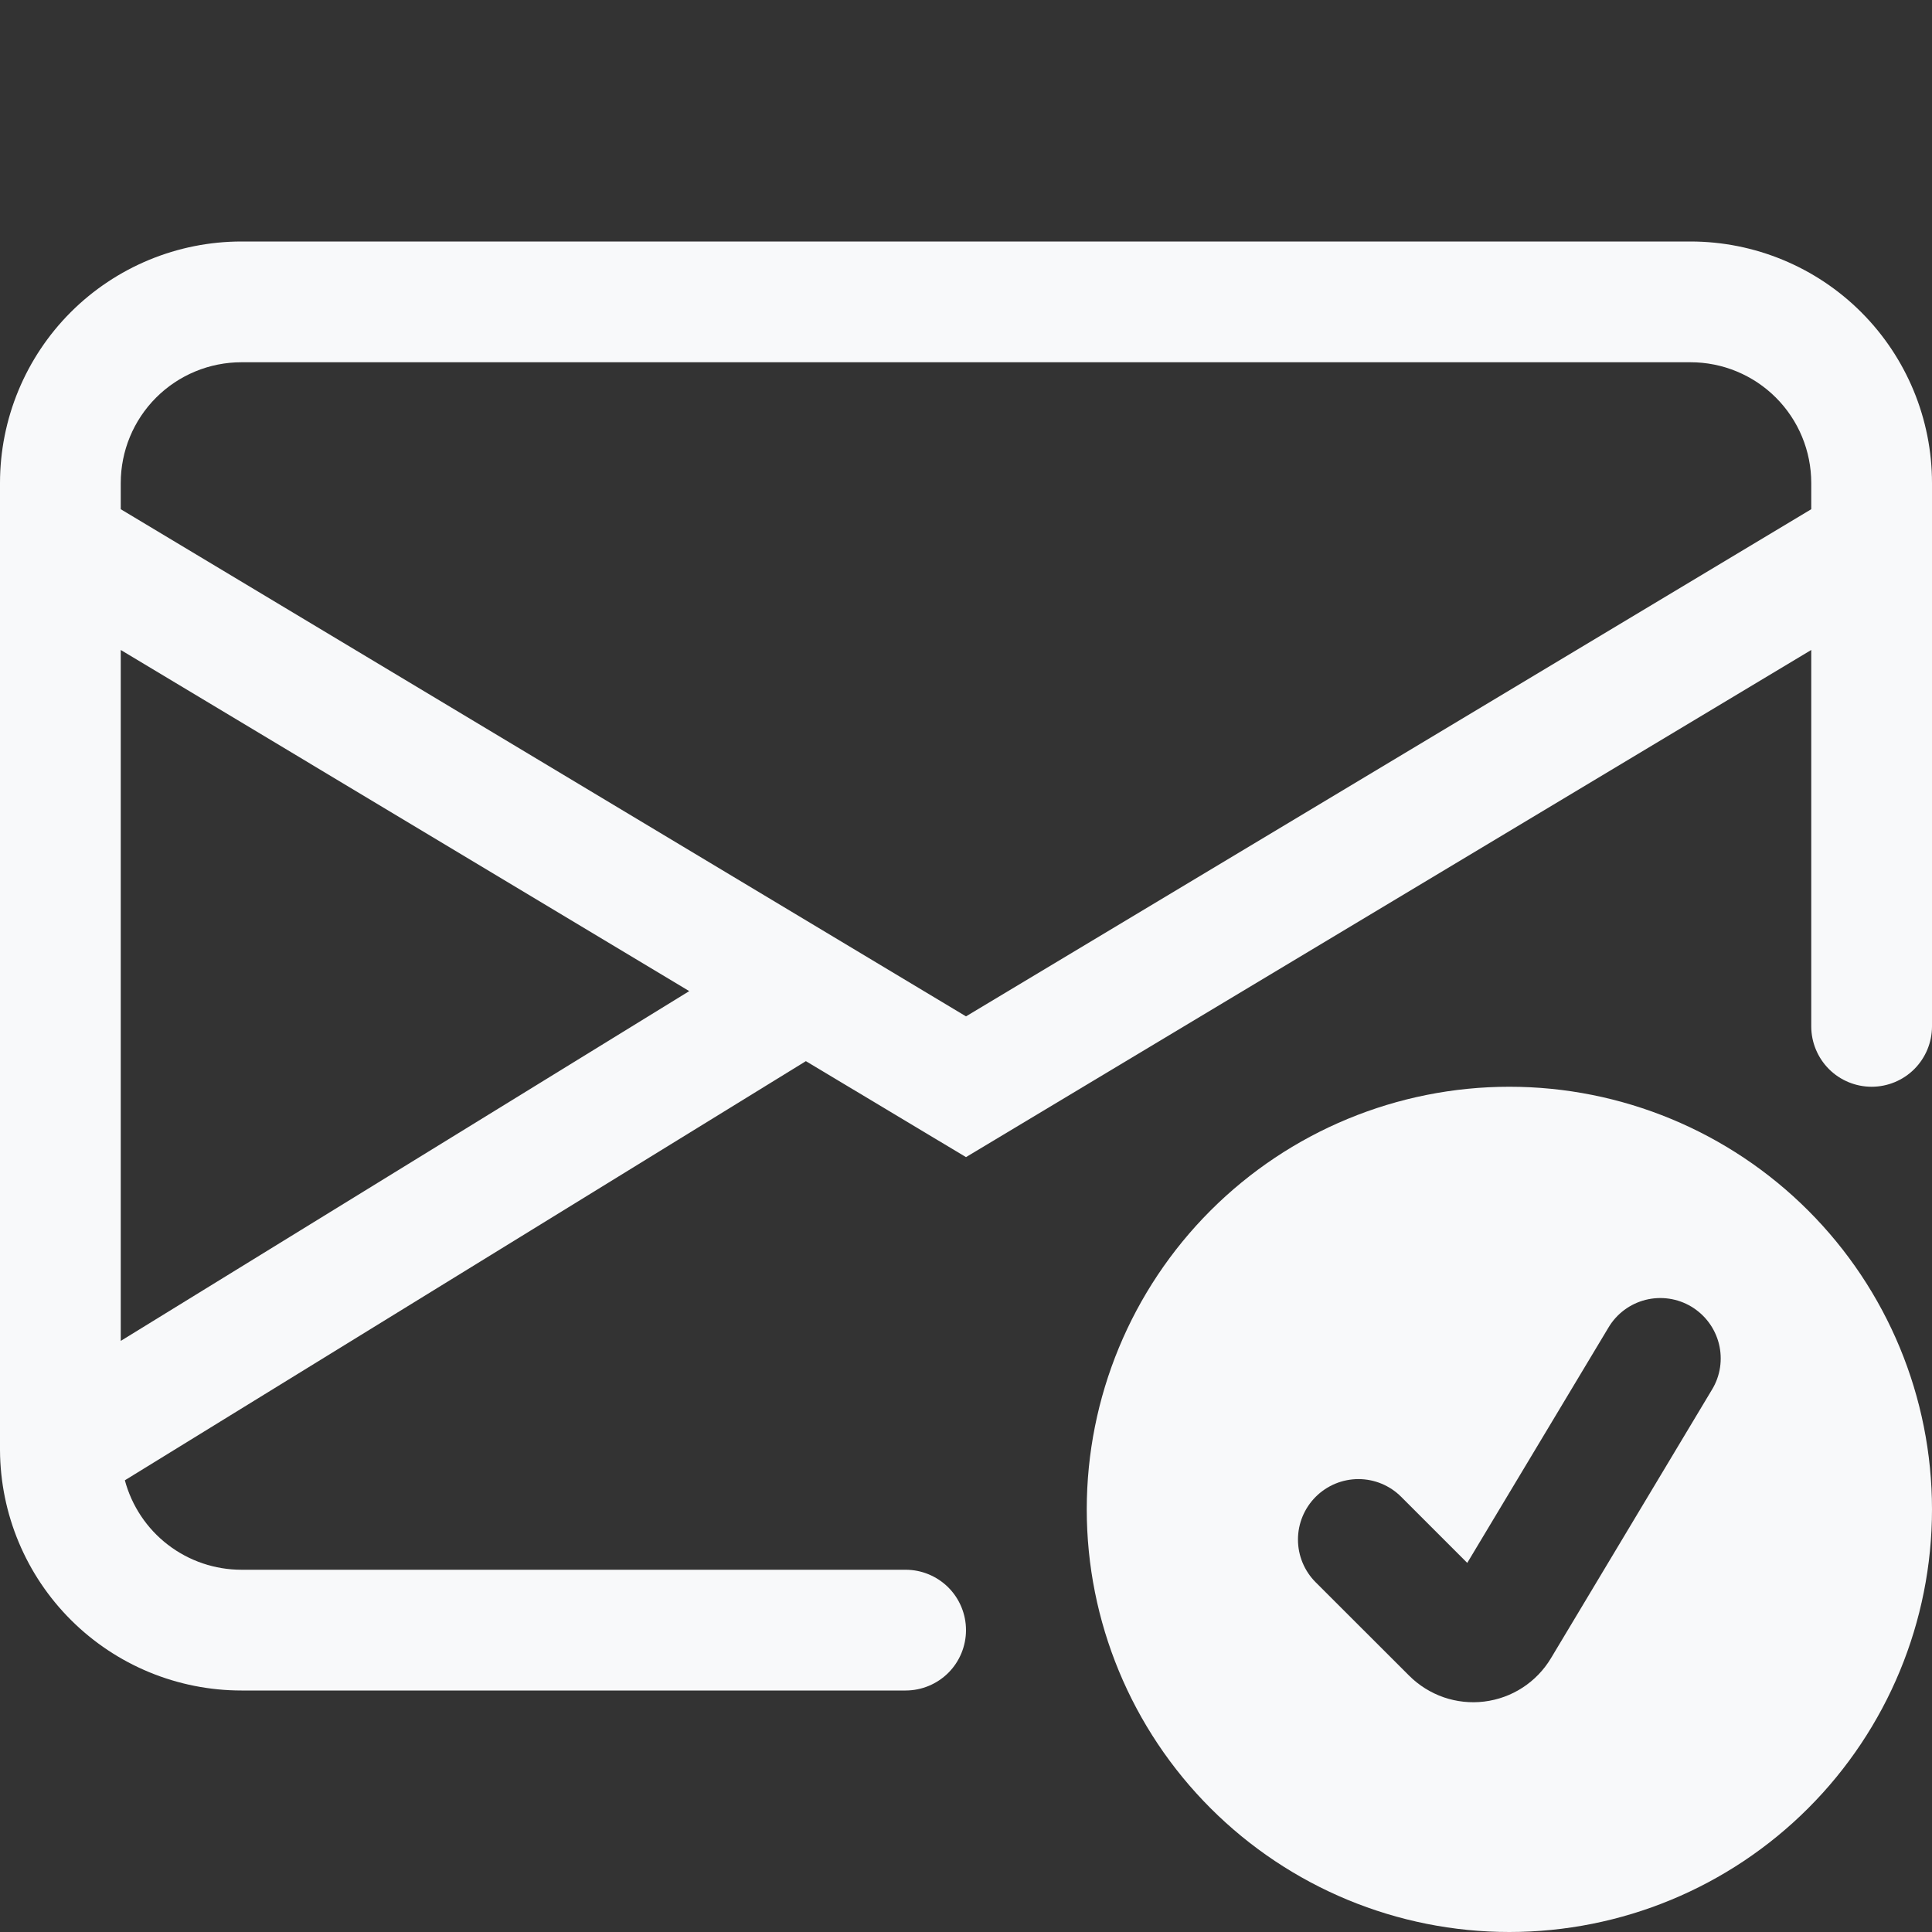
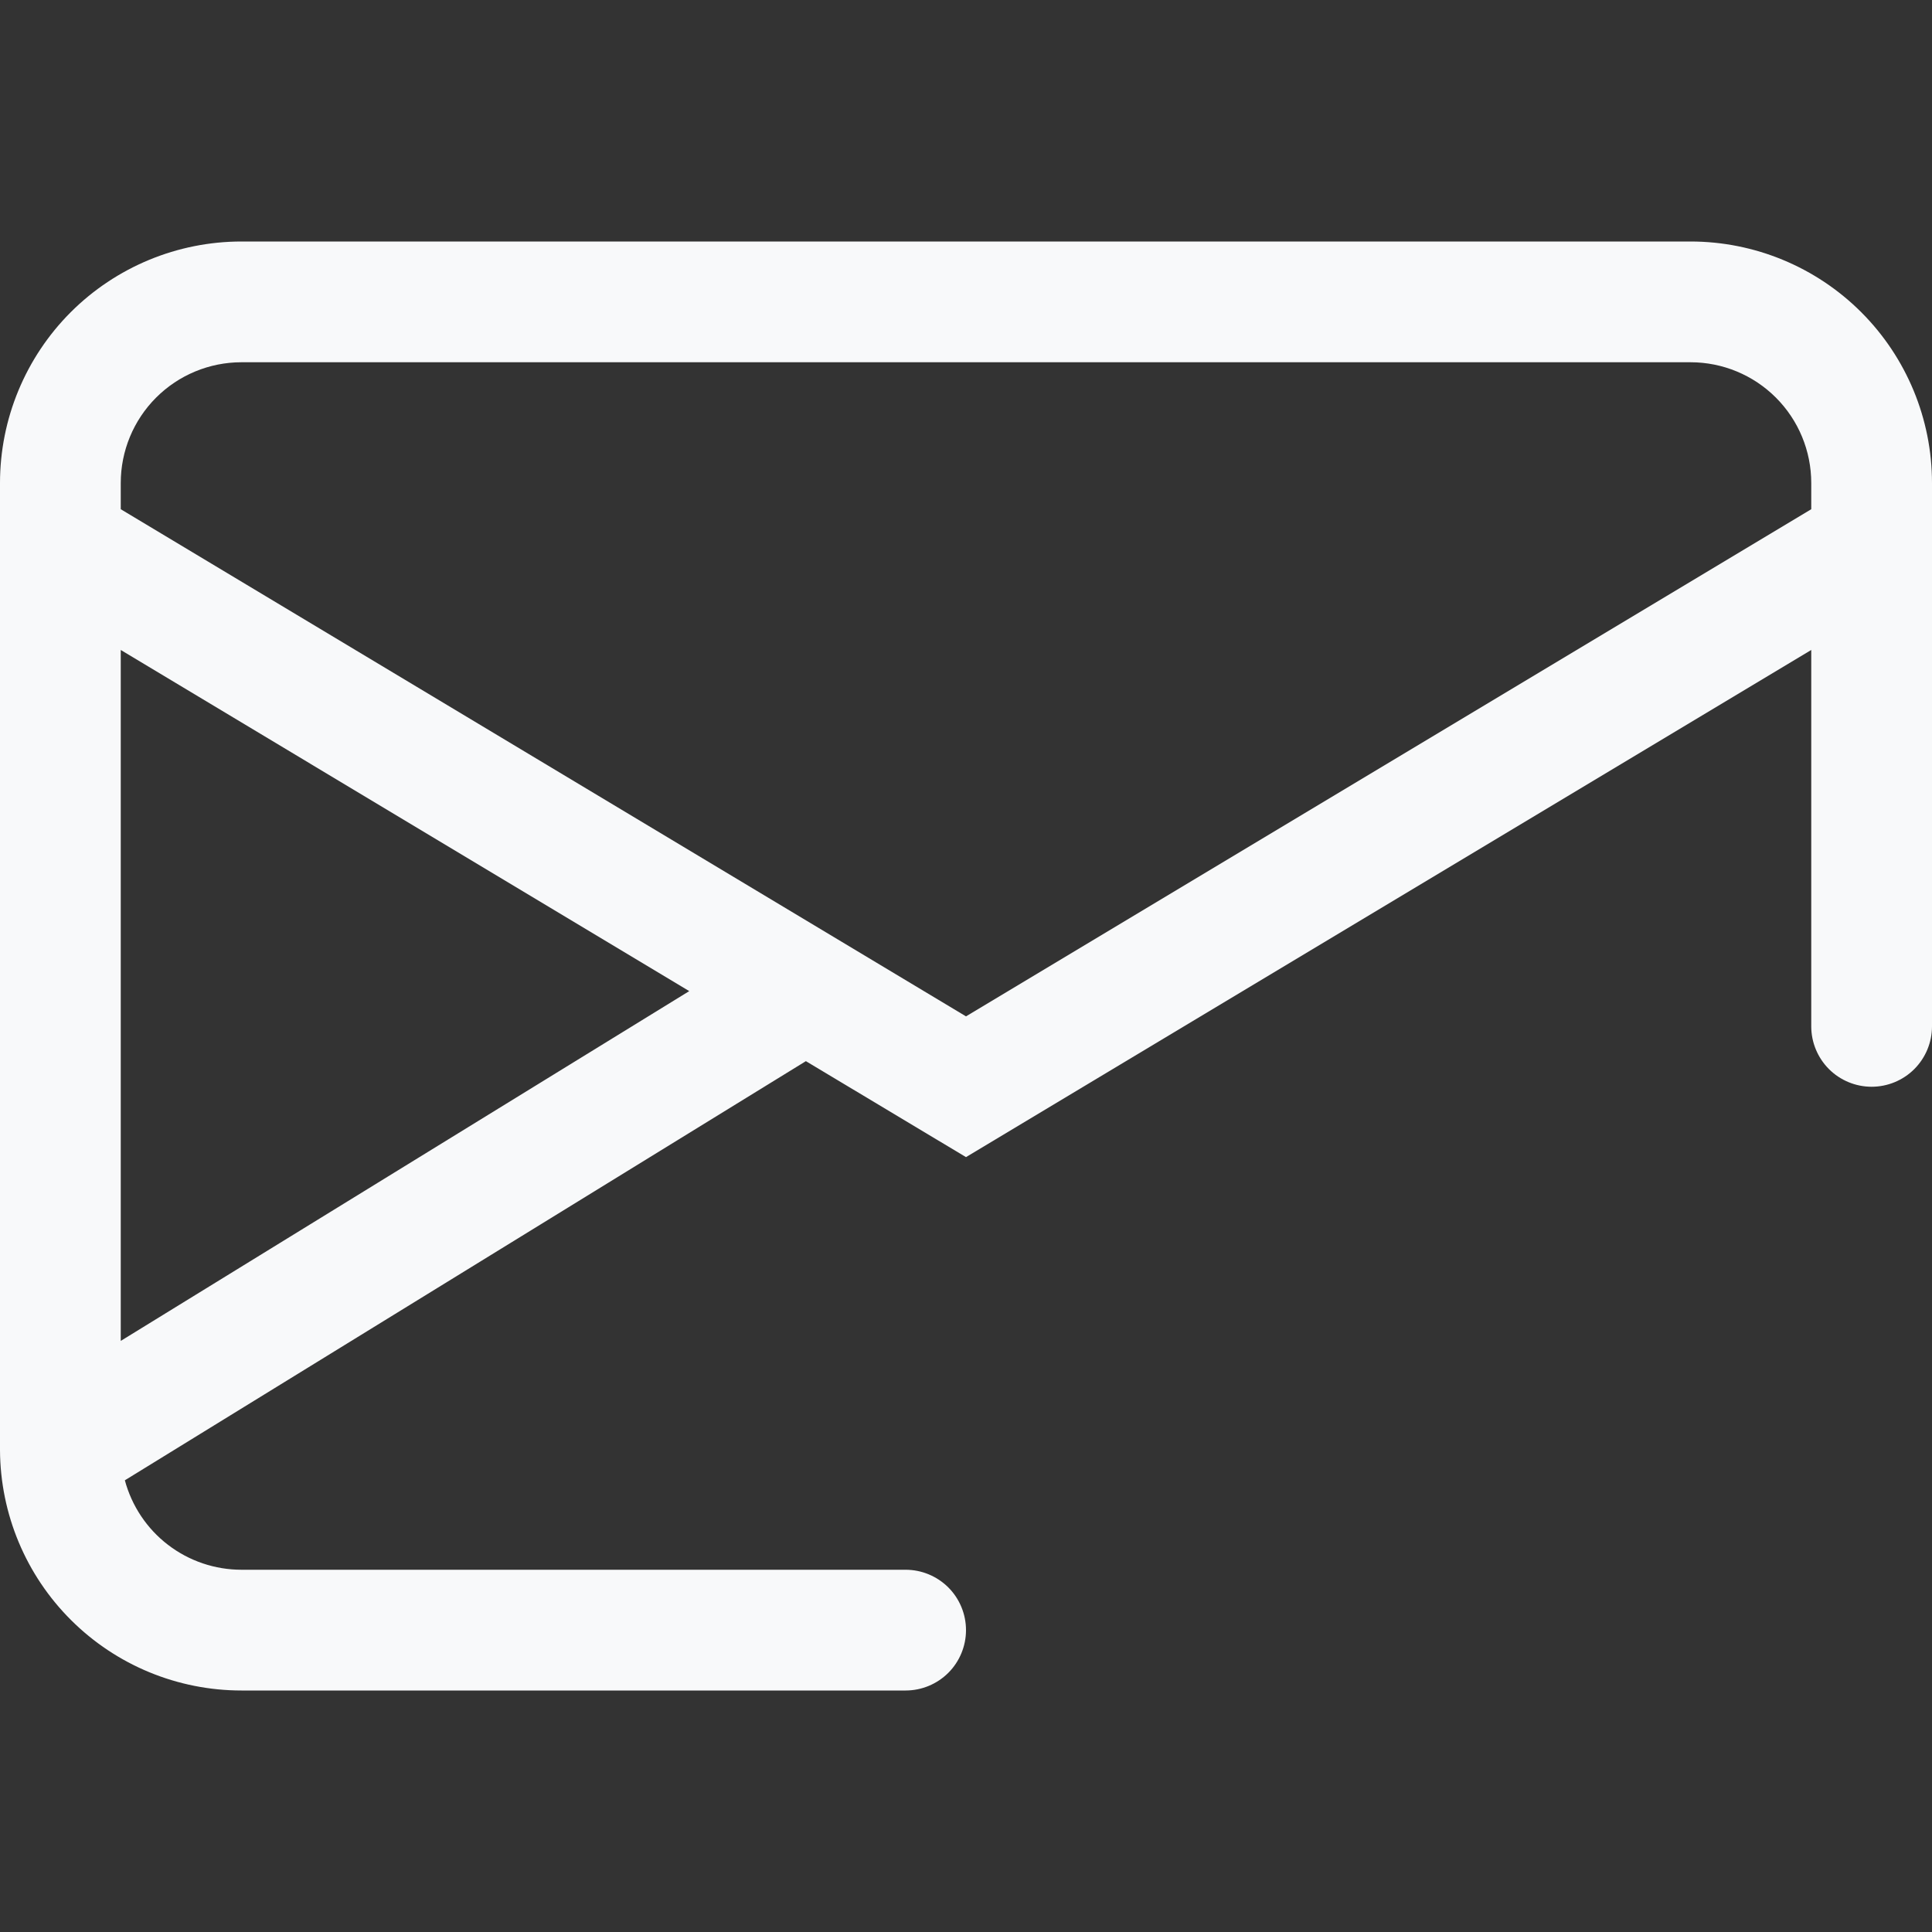
<svg xmlns="http://www.w3.org/2000/svg" width="40" height="40" viewBox="0 0 40 40" fill="none">
  <rect x="0" y="0" width="40" height="40" fill="#333333" stroke="none" />
  <path fill-rule="evenodd" clip-rule="evenodd" d="M1.464 6.464C2.402 5.527 3.674 5 5 5H35C36.326 5 37.598 5.527 38.535 6.464C39.473 7.402 40 8.674 40 10V21.25C40 21.581 39.868 21.899 39.634 22.134C39.4 22.368 39.081 22.5 38.75 22.5C38.419 22.5 38.1 22.368 37.866 22.134C37.632 21.899 37.5 21.581 37.5 21.25V13.457L20 23.957L16.685 21.97L2.585 30.648C2.728 31.179 3.041 31.649 3.478 31.984C3.915 32.319 4.45 32.5 5 32.5H18.75C19.081 32.5 19.399 32.632 19.634 32.866C19.868 33.1 20 33.419 20 33.75C20 34.081 19.868 34.4 19.634 34.634C19.399 34.868 19.081 35 18.75 35H5C3.678 35 2.41 34.477 1.473 33.544C0.536 32.612 0.007 31.347 0 30.025V10C0 8.674 0.527 7.402 1.464 6.464ZM2.5 27.762L14.27 20.52L2.5 13.457V27.762ZM2.5 10V10.543L20 21.043L37.5 10.543V10C37.5 9.337 37.237 8.701 36.768 8.232C36.299 7.763 35.663 7.5 35 7.5H5C4.337 7.5 3.701 7.763 3.232 8.232C2.763 8.701 2.5 9.337 2.5 10Z" fill="#F8F9FA" />
-   <path fill-rule="evenodd" clip-rule="evenodd" d="M37.437 37.437C39.078 35.796 40 33.571 40 31.25C40 28.929 39.078 26.704 37.437 25.063C35.796 23.422 33.571 22.5 31.25 22.5C28.929 22.5 26.704 23.422 25.063 25.063C23.422 26.704 22.5 28.929 22.5 31.25C22.5 33.571 23.422 35.796 25.063 37.437C26.704 39.078 28.929 40 31.25 40C33.571 40 35.796 39.078 37.437 37.437ZM34.558 26.888C34.721 26.912 34.877 26.968 35.017 27.052C35.158 27.137 35.281 27.248 35.379 27.38C35.477 27.512 35.548 27.662 35.588 27.821C35.628 27.98 35.636 28.146 35.612 28.308C35.588 28.471 35.532 28.627 35.447 28.767L32.11 34.333C31.963 34.577 31.763 34.785 31.524 34.94C31.285 35.096 31.013 35.194 30.73 35.229C30.447 35.264 30.16 35.233 29.891 35.141C29.621 35.047 29.376 34.894 29.175 34.693L27.24 32.76C27.005 32.525 26.873 32.207 26.873 31.875C26.873 31.543 27.005 31.225 27.24 30.99C27.475 30.755 27.793 30.623 28.125 30.623C28.457 30.623 28.775 30.755 29.01 30.99L30.378 32.358L33.303 27.483C33.387 27.342 33.498 27.219 33.63 27.121C33.762 27.023 33.912 26.952 34.071 26.912C34.23 26.872 34.396 26.864 34.558 26.888Z" fill="#F8F9FA" />
</svg>